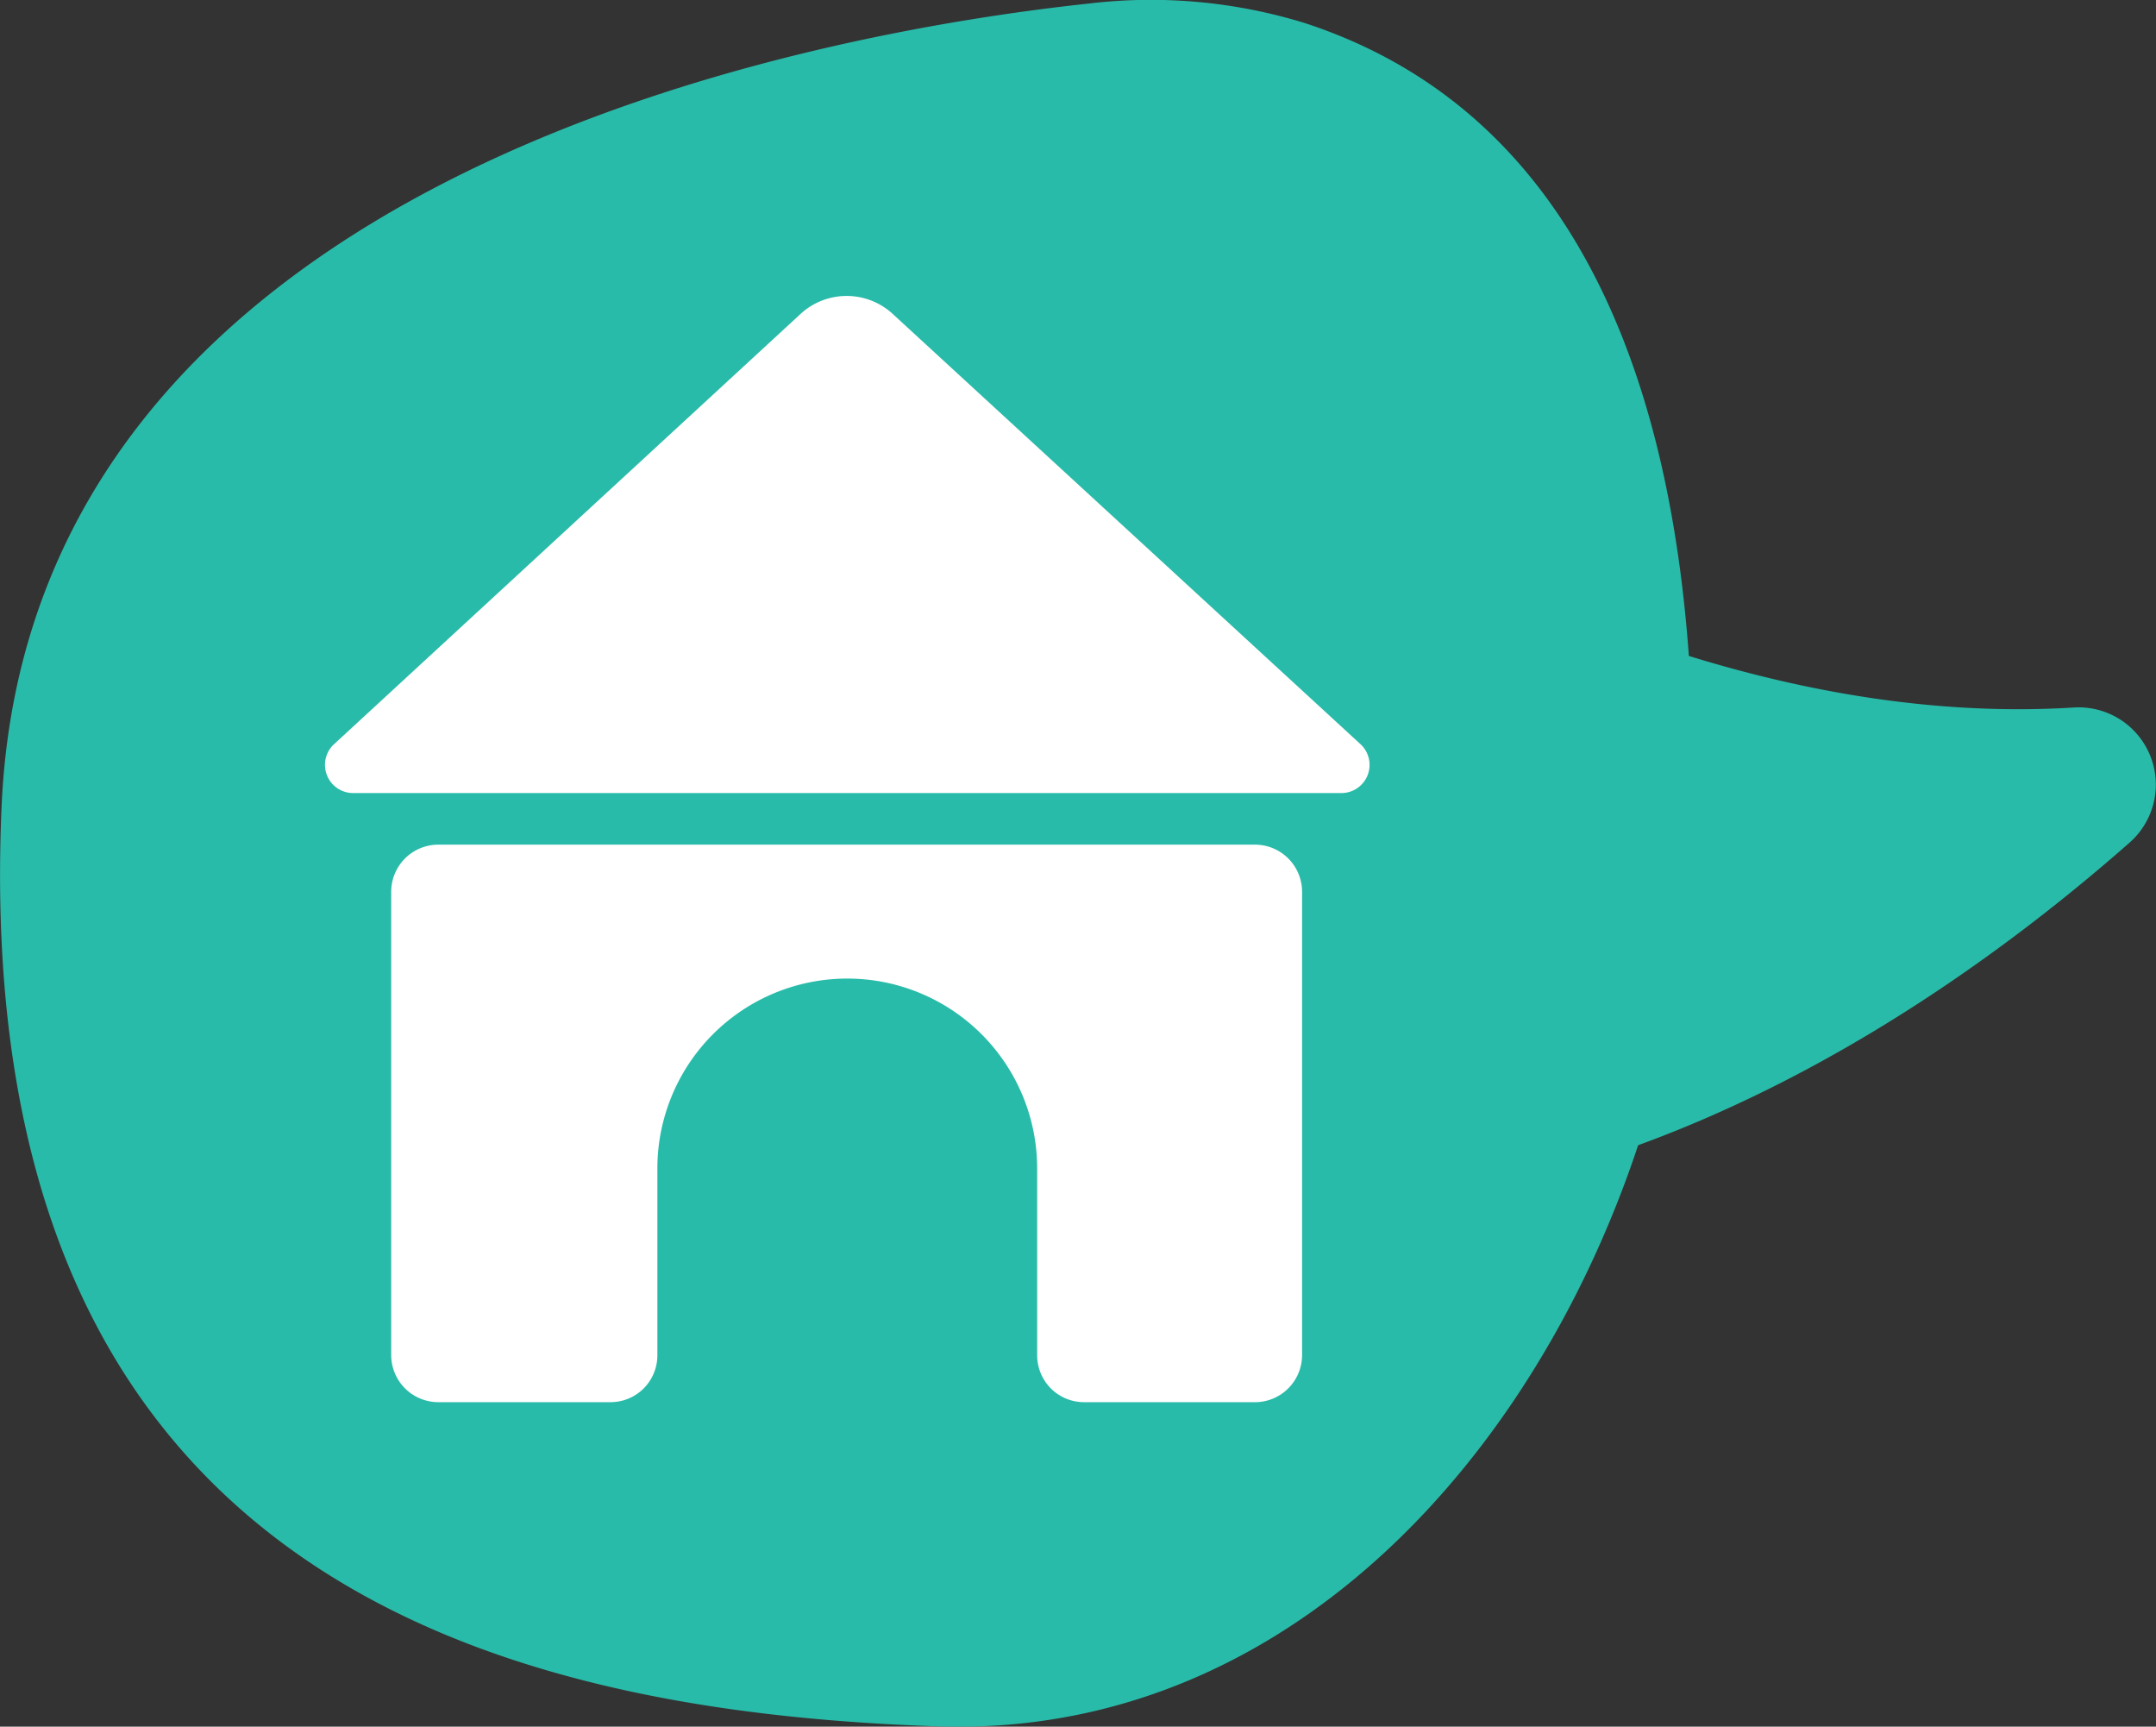
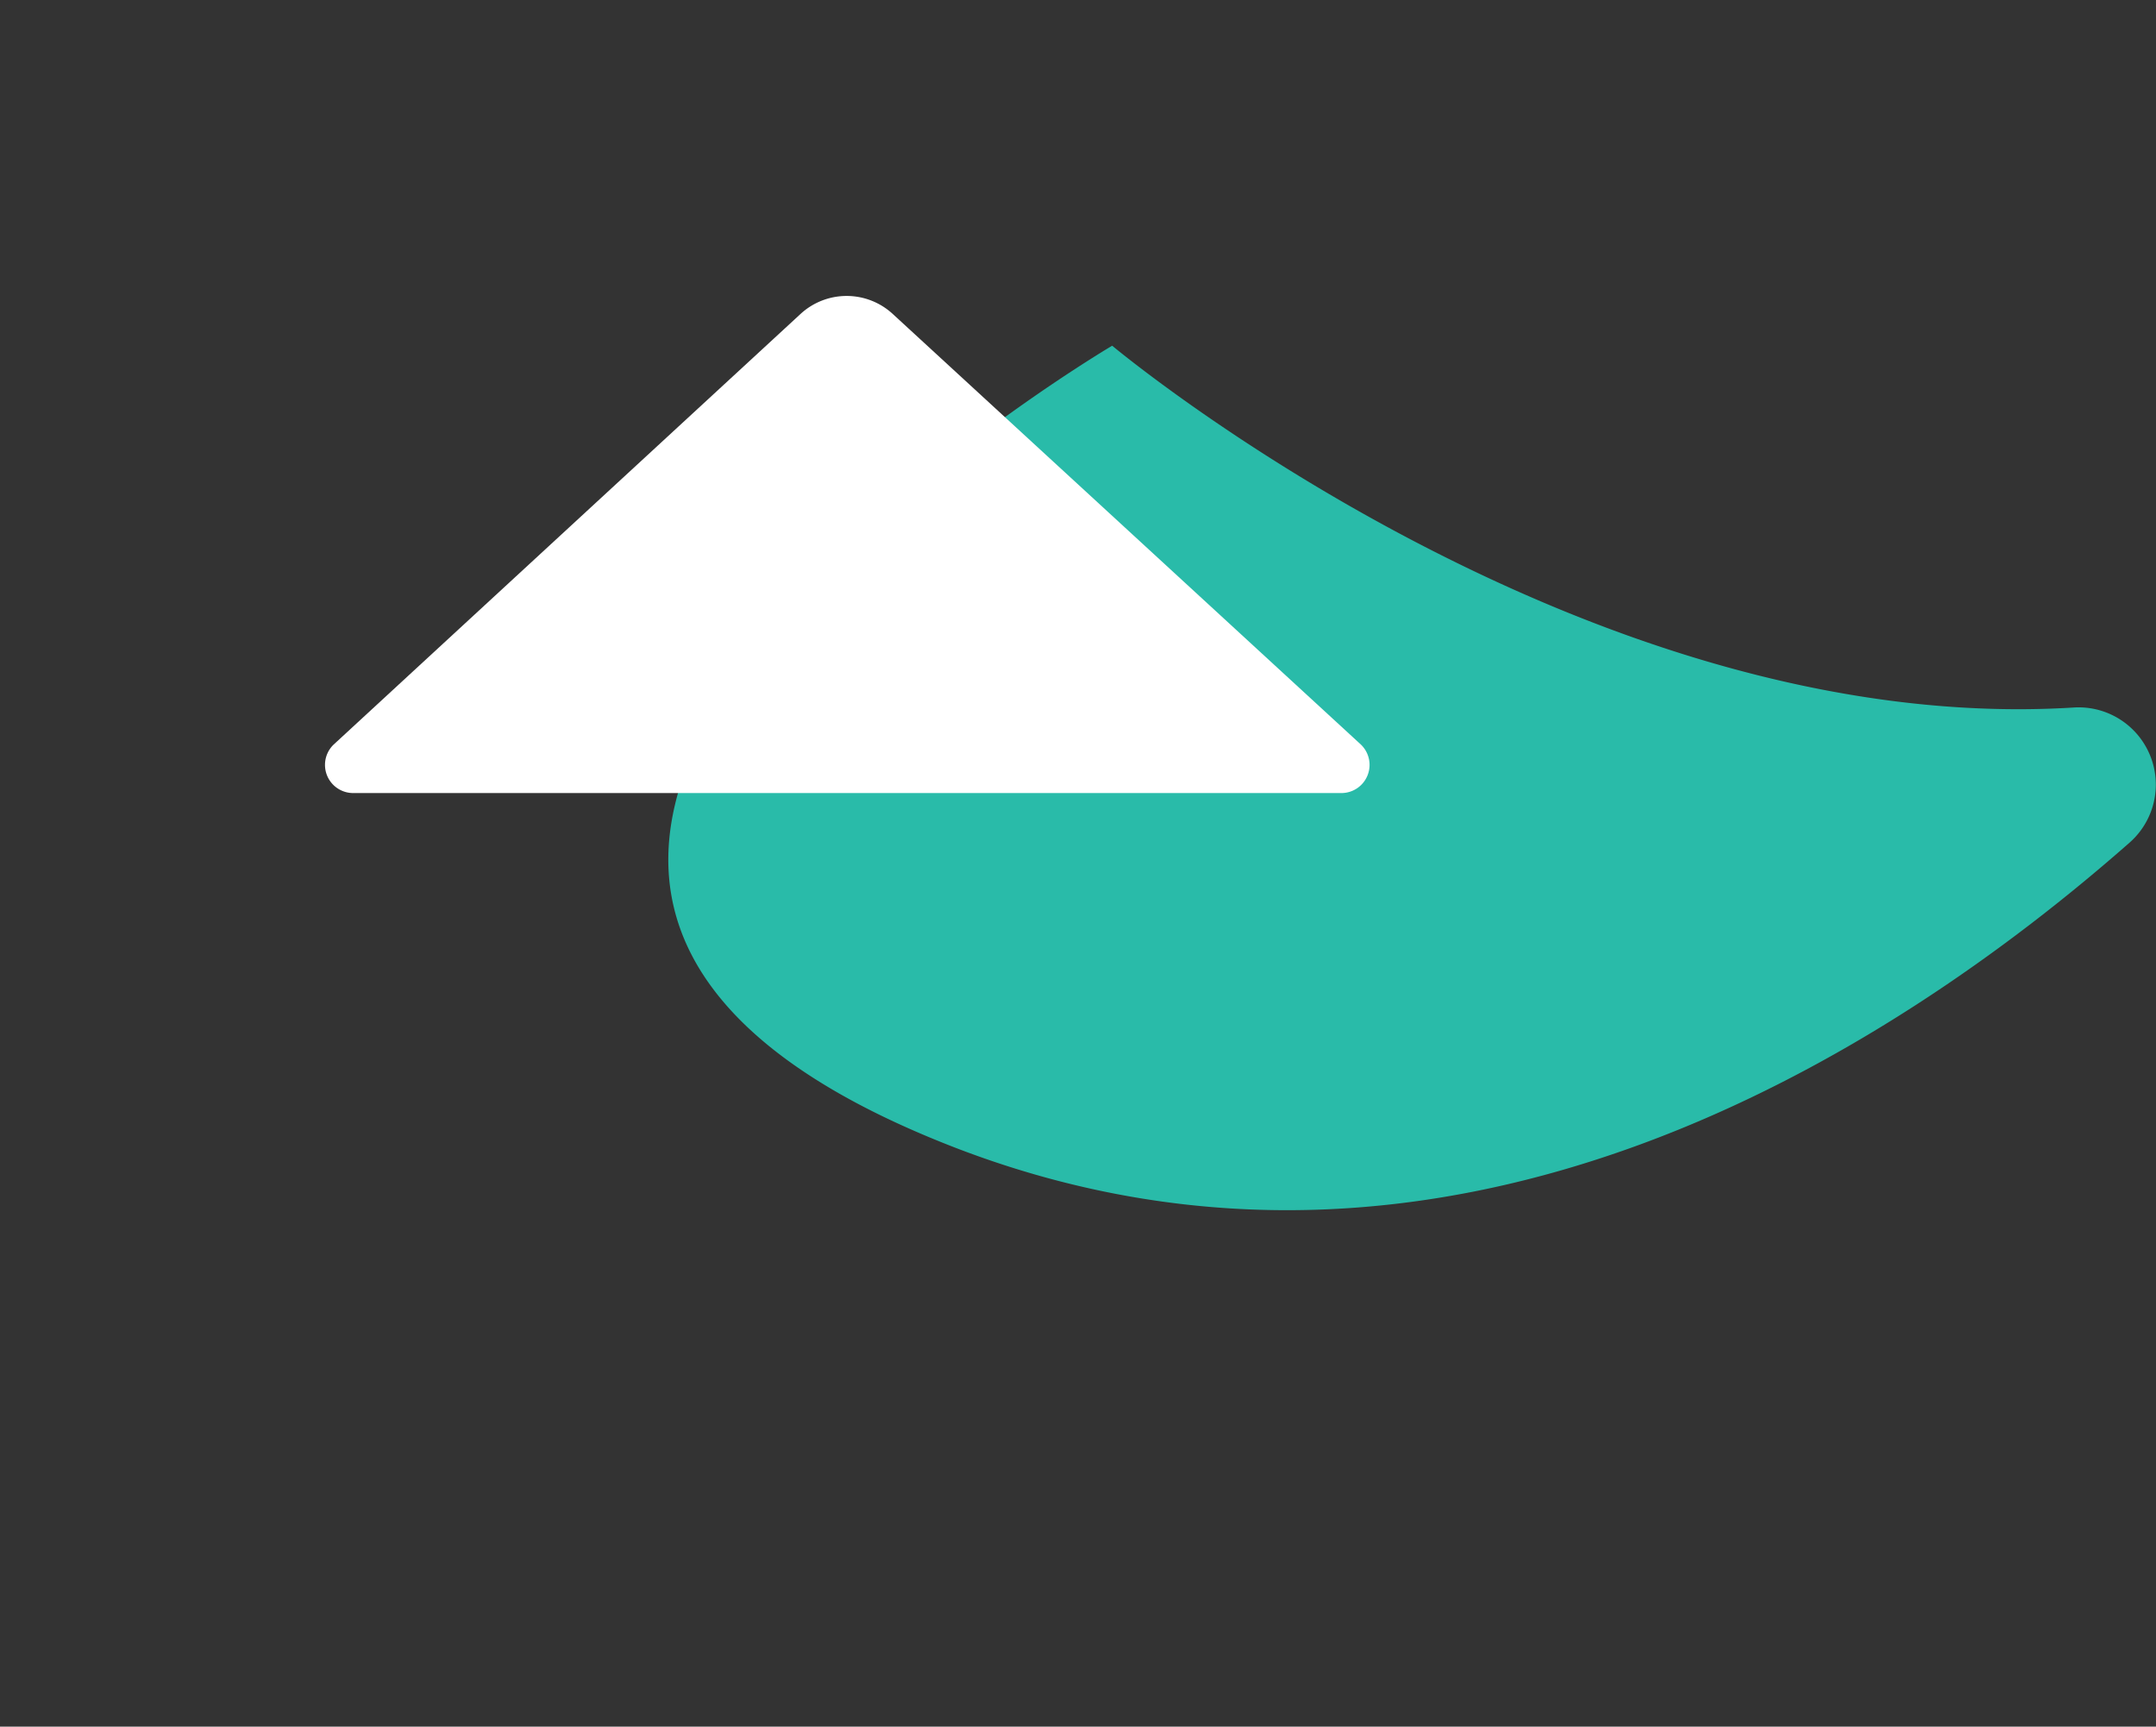
<svg xmlns="http://www.w3.org/2000/svg" viewBox="0 0 68.12 54.54">
  <rect x="0" y="0" width="68.12" height="54.54" fill="#333333" stroke="none" />
  <defs>
    <style>.cls-1{fill:#29bba9;}.cls-2{fill:#fff;}</style>
  </defs>
  <g id="Layer_2" data-name="Layer 2">
    <g id="Layer_1-2" data-name="Layer 1">
      <path class="cls-1" d="M35.14,10.92S49.93,23.3,65.49,22.35a2.44,2.44,0,0,1,1.79,4.27c-7.49,6.59-21.42,15.61-37,9.67C7.13,27.42,35.14,10.92,35.14,10.92Z" />
-       <path class="cls-1" d="M41.2.72A16.52,16.52,0,0,0,34.42.11C26.12,1,.93,5.31.05,25.48-1,49.63,15.41,54.05,29.62,54.53S53,40,53.46,26.9C53.85,15.24,51.3,4,41.2.72Z" />
-       <path class="cls-2" d="M41.14,42.81V28.16a1.49,1.49,0,0,0-1.48-1.48H13.84a1.49,1.49,0,0,0-1.48,1.48V42.81a1.49,1.49,0,0,0,1.48,1.48h5.45a1.48,1.48,0,0,0,1.48-1.48v-5.9a6,6,0,0,1,12,0v5.9a1.48,1.48,0,0,0,1.48,1.48h5.45A1.49,1.49,0,0,0,41.14,42.81Z" />
      <path class="cls-2" d="M43,23.52,28.21,9.92a2.15,2.15,0,0,0-2.92,0L10.54,23.52a.89.89,0,0,0,.6,1.53H42.36A.89.89,0,0,0,43,23.52Z" />
    </g>
  </g>
</svg>